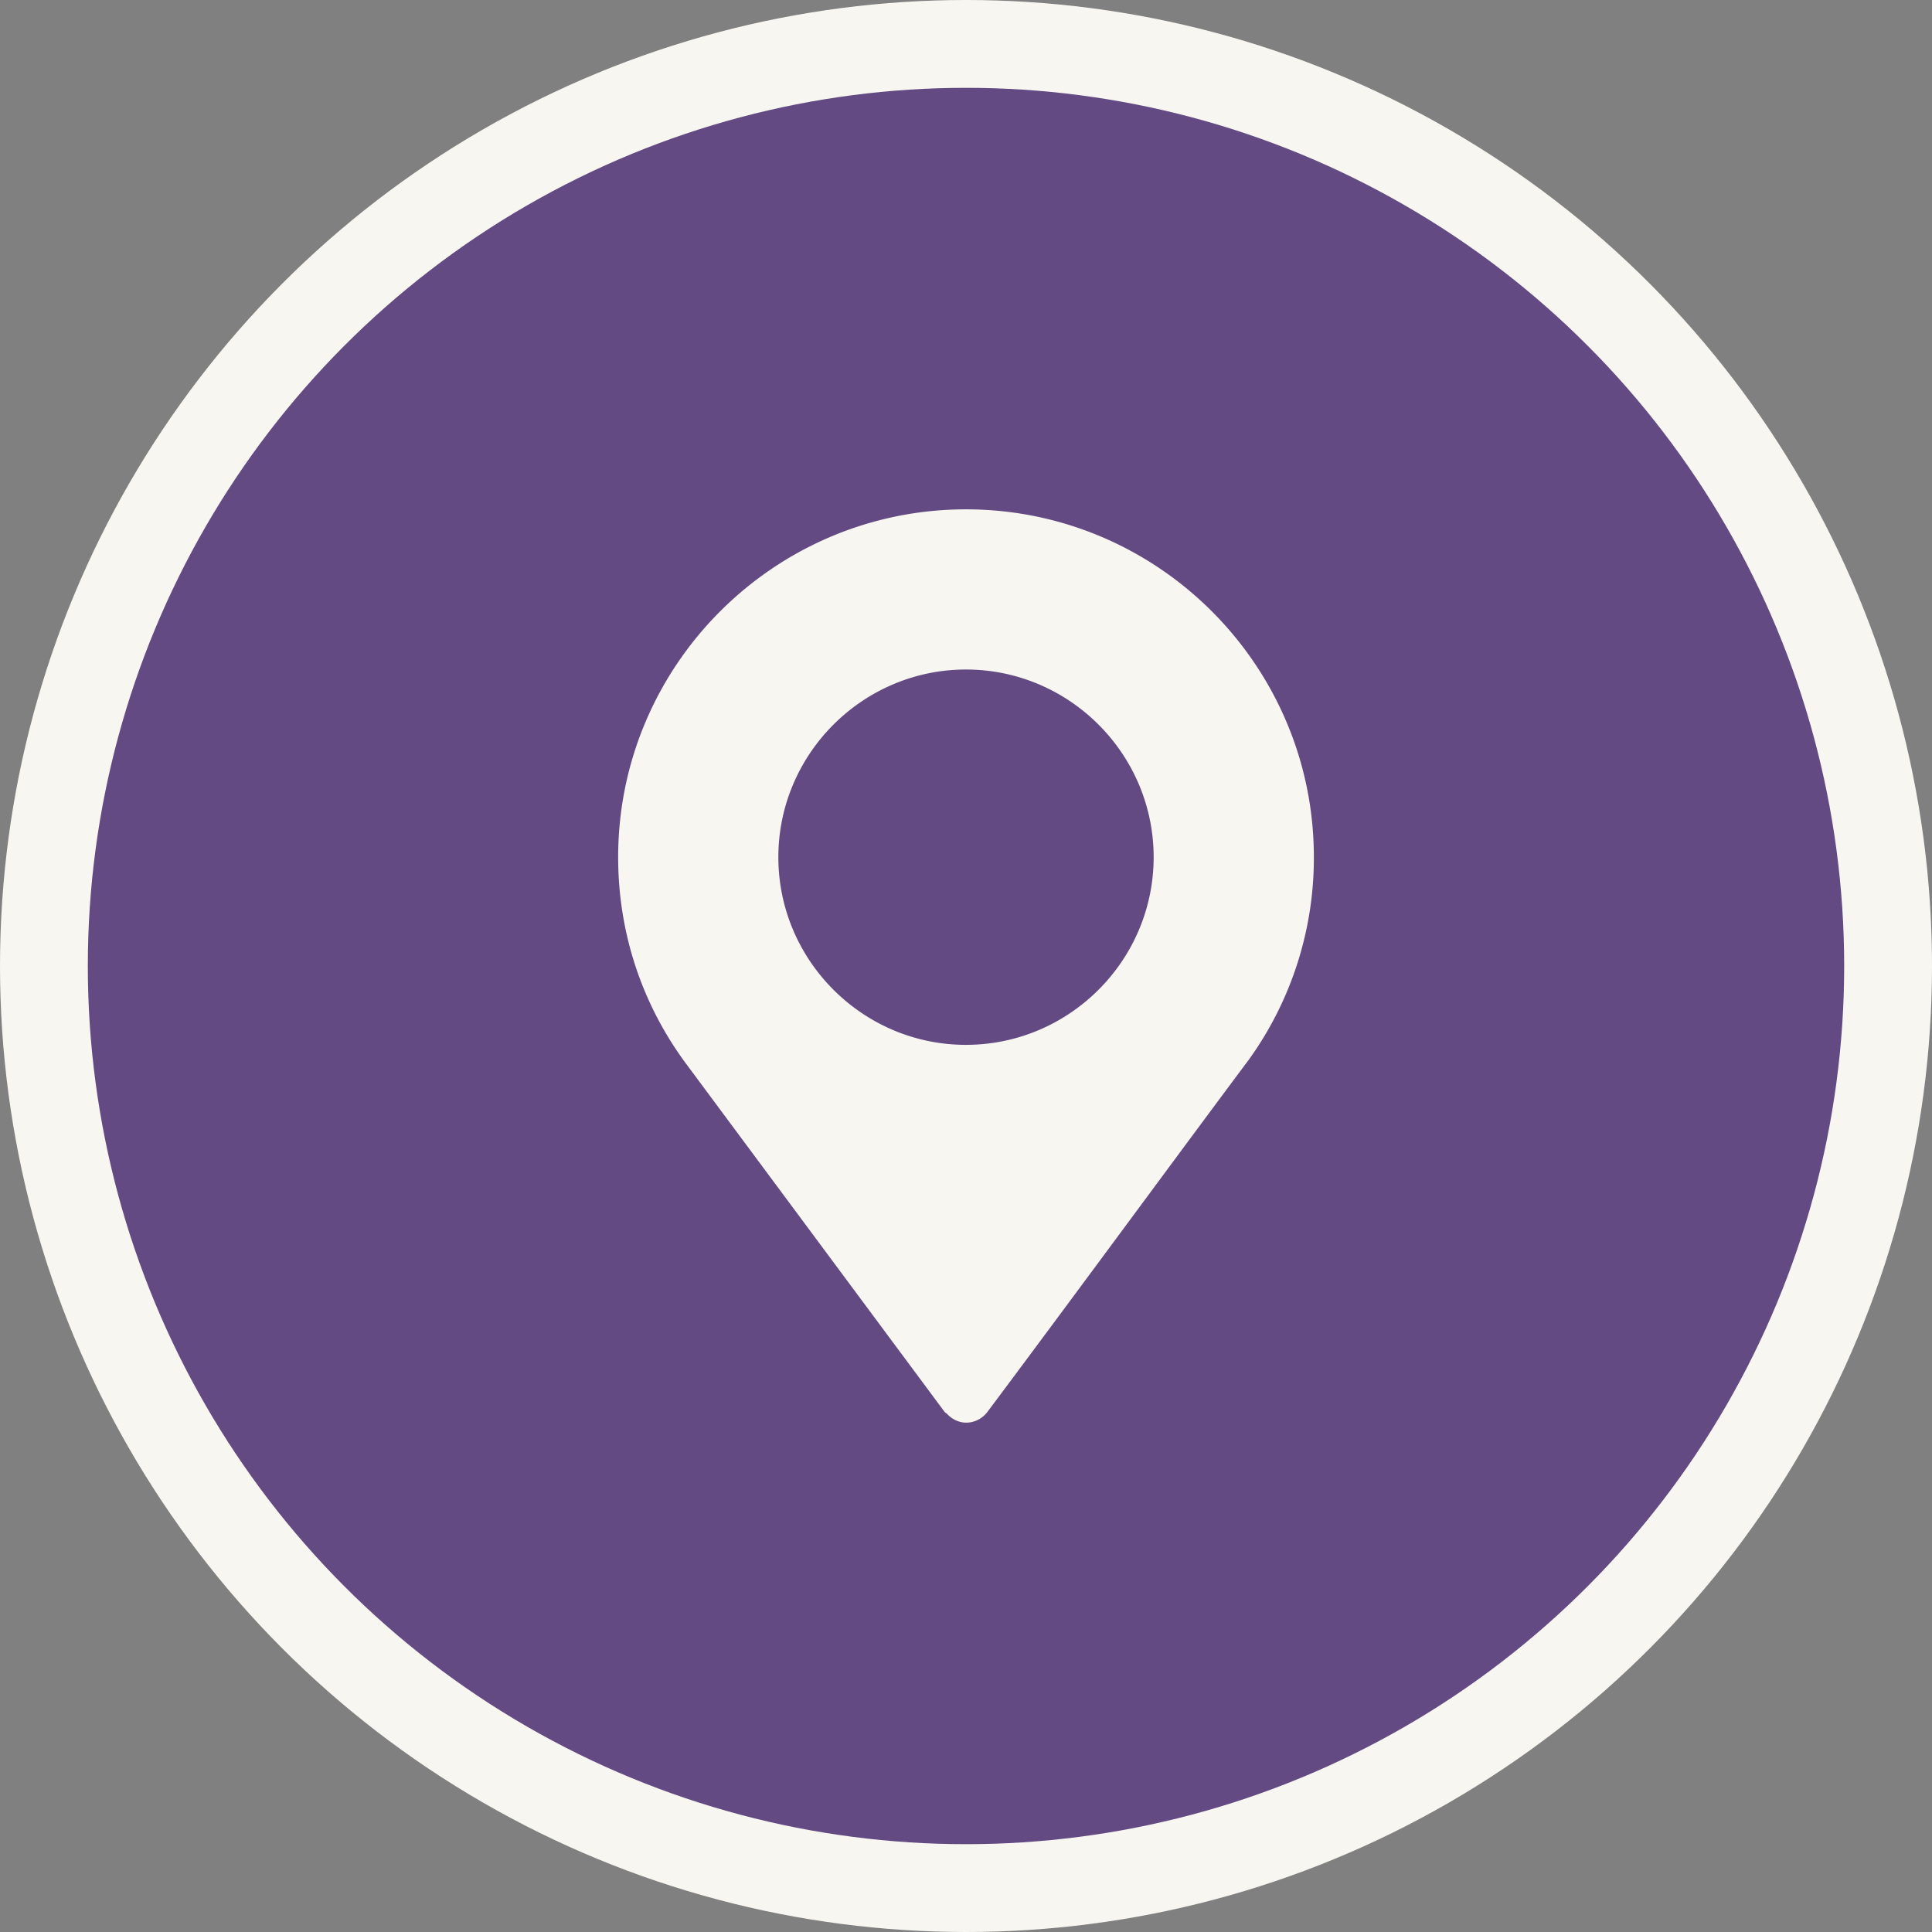
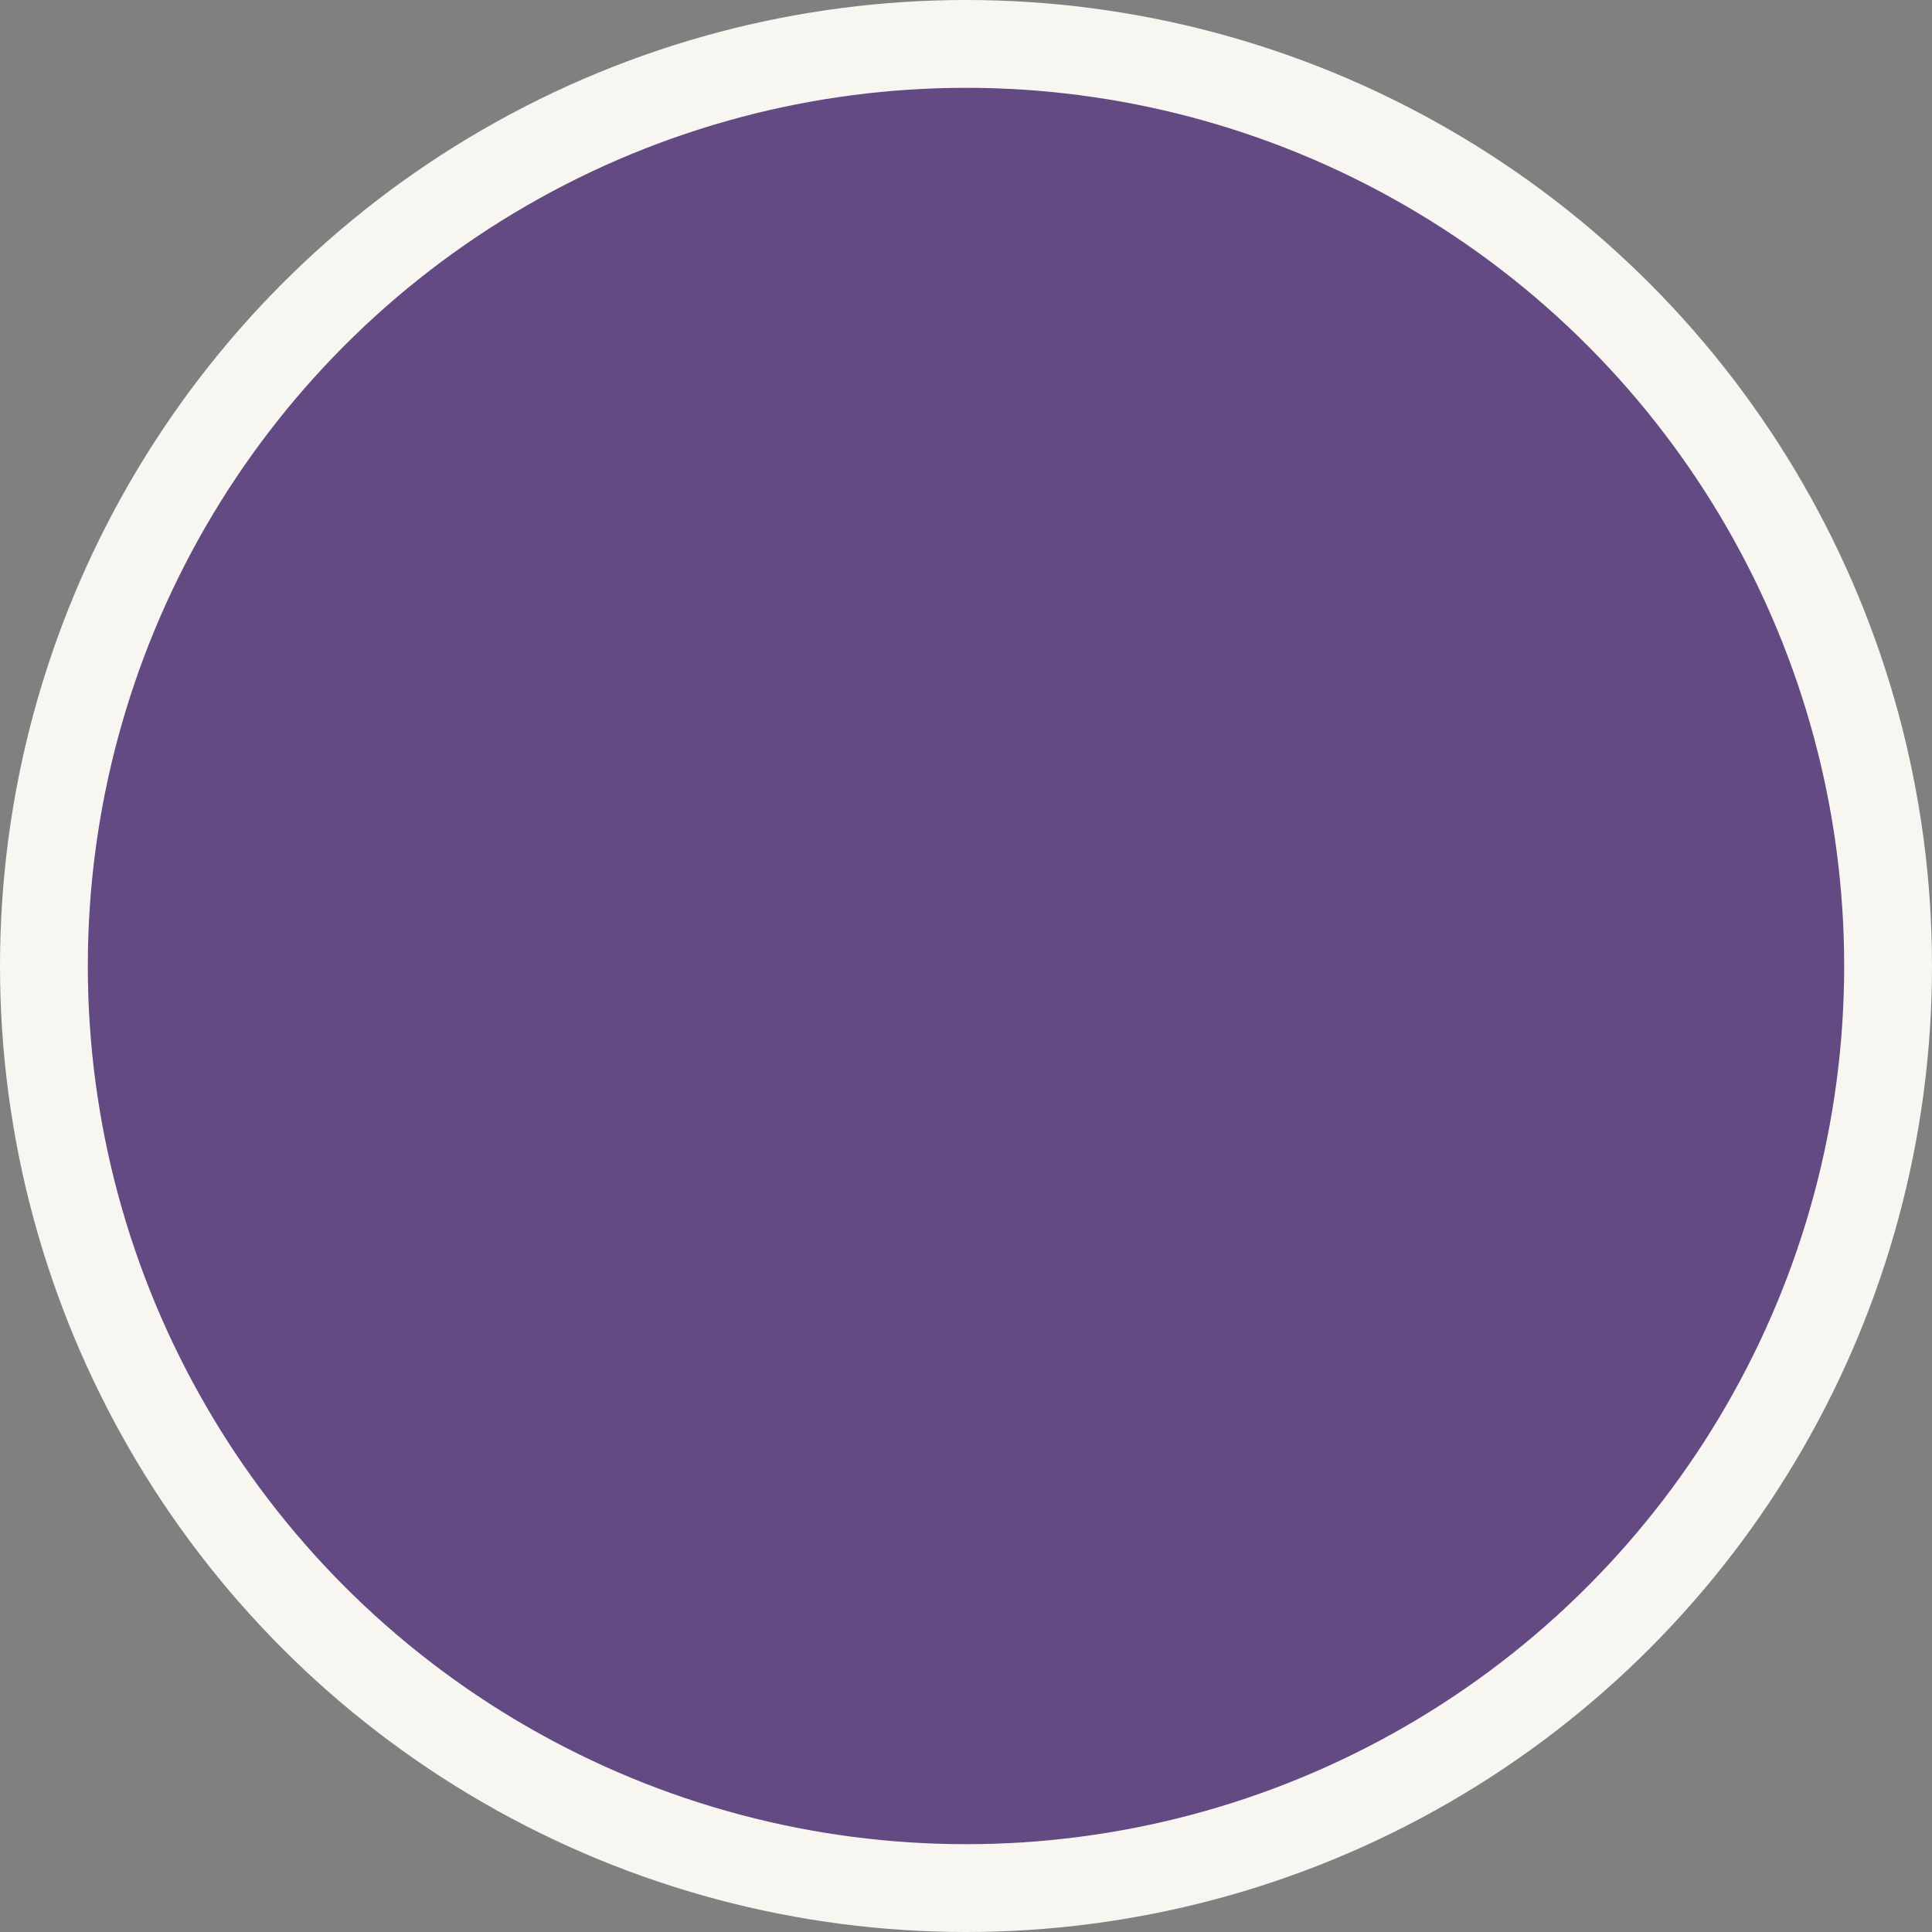
<svg xmlns="http://www.w3.org/2000/svg" width="110" height="110" fill="none">
  <rect width="100%" height="100%" fill="#808080" stroke="none" />
  <circle cx="55" cy="55" r="55" fill="#F8F6F1" />
  <circle cx="55" cy="55" r="50" fill="#634a83" />
-   <path fill="#F8F6F1" d="M55 29c-10.92 0-19.805 8.885-19.805 19.805 0 4.321 1.365 8.427 3.951 11.872L53.78 80.386c.037.047.093.066.133.108.732.783 1.787.586 2.308-.108 4.214-5.623 11.937-16.123 14.907-20.084l.002-.005.018-.025a19.663 19.663 0 0 0 3.658-11.467C74.805 37.885 65.92 29 55 29Zm0 30.49c-5.88 0-10.684-4.806-10.684-10.685 0-5.88 4.804-10.685 10.684-10.685 5.88 0 10.684 4.805 10.684 10.685 0 5.88-4.804 10.684-10.684 10.684Z" />
</svg>